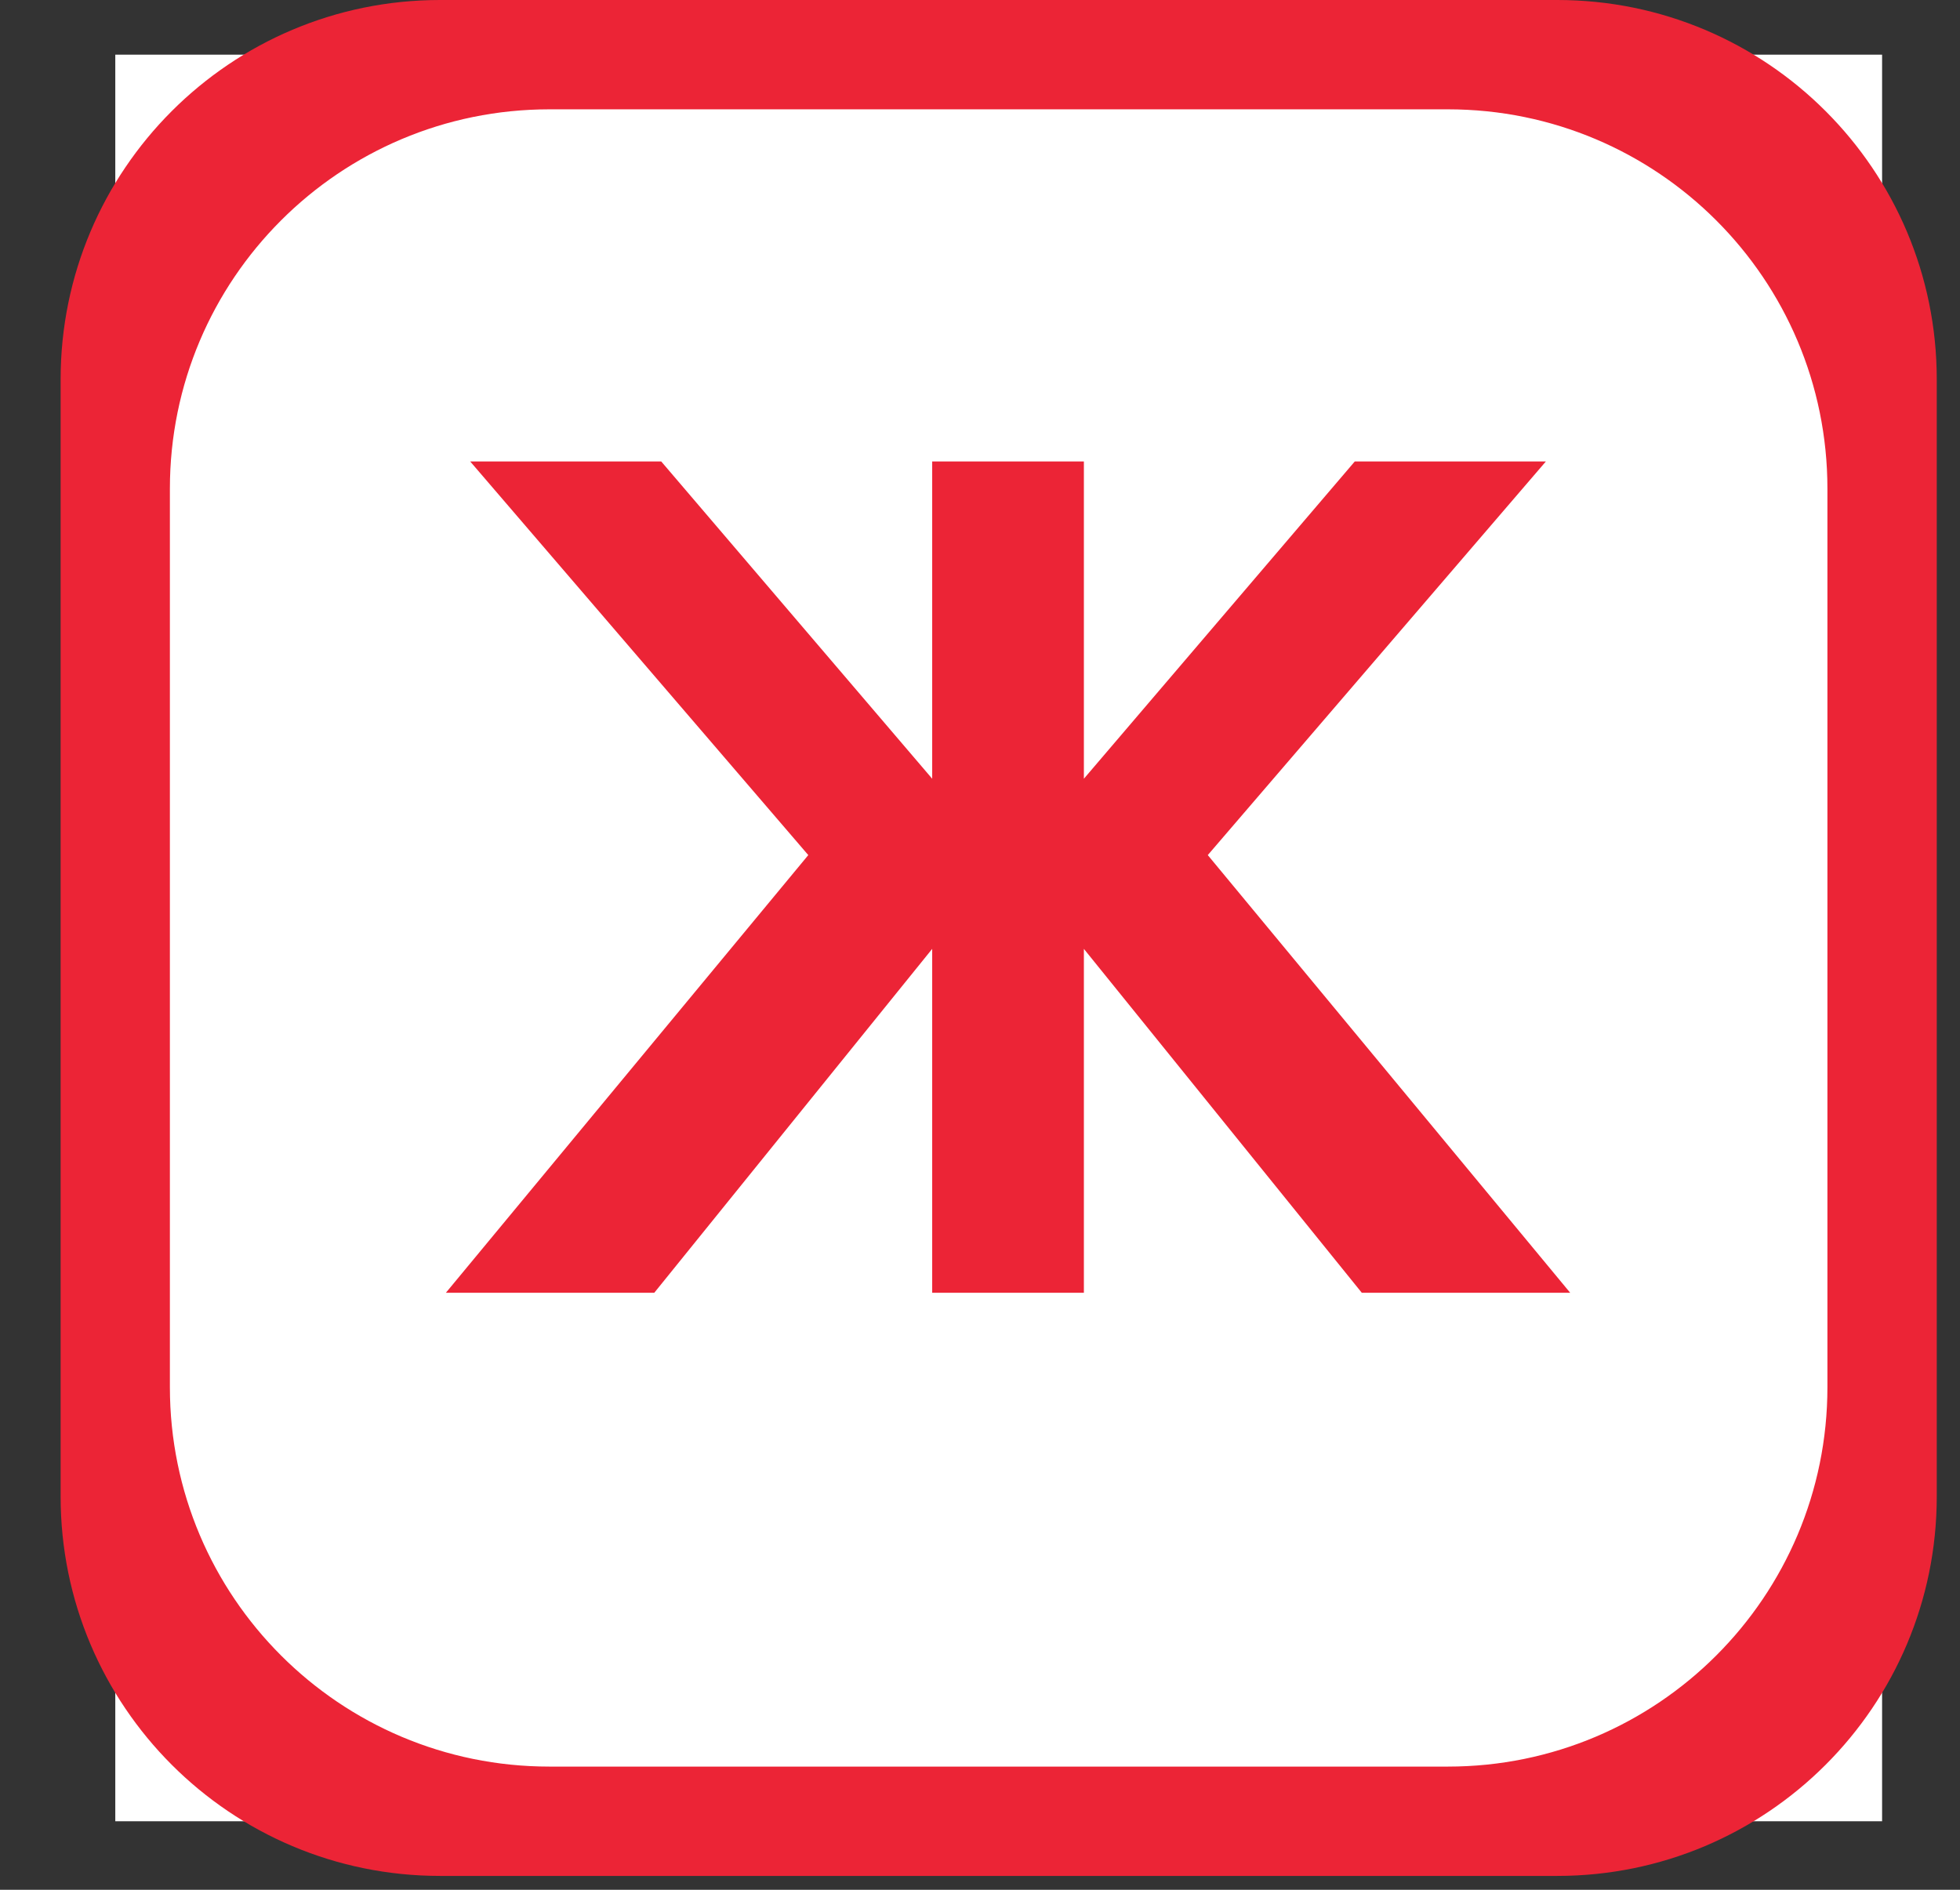
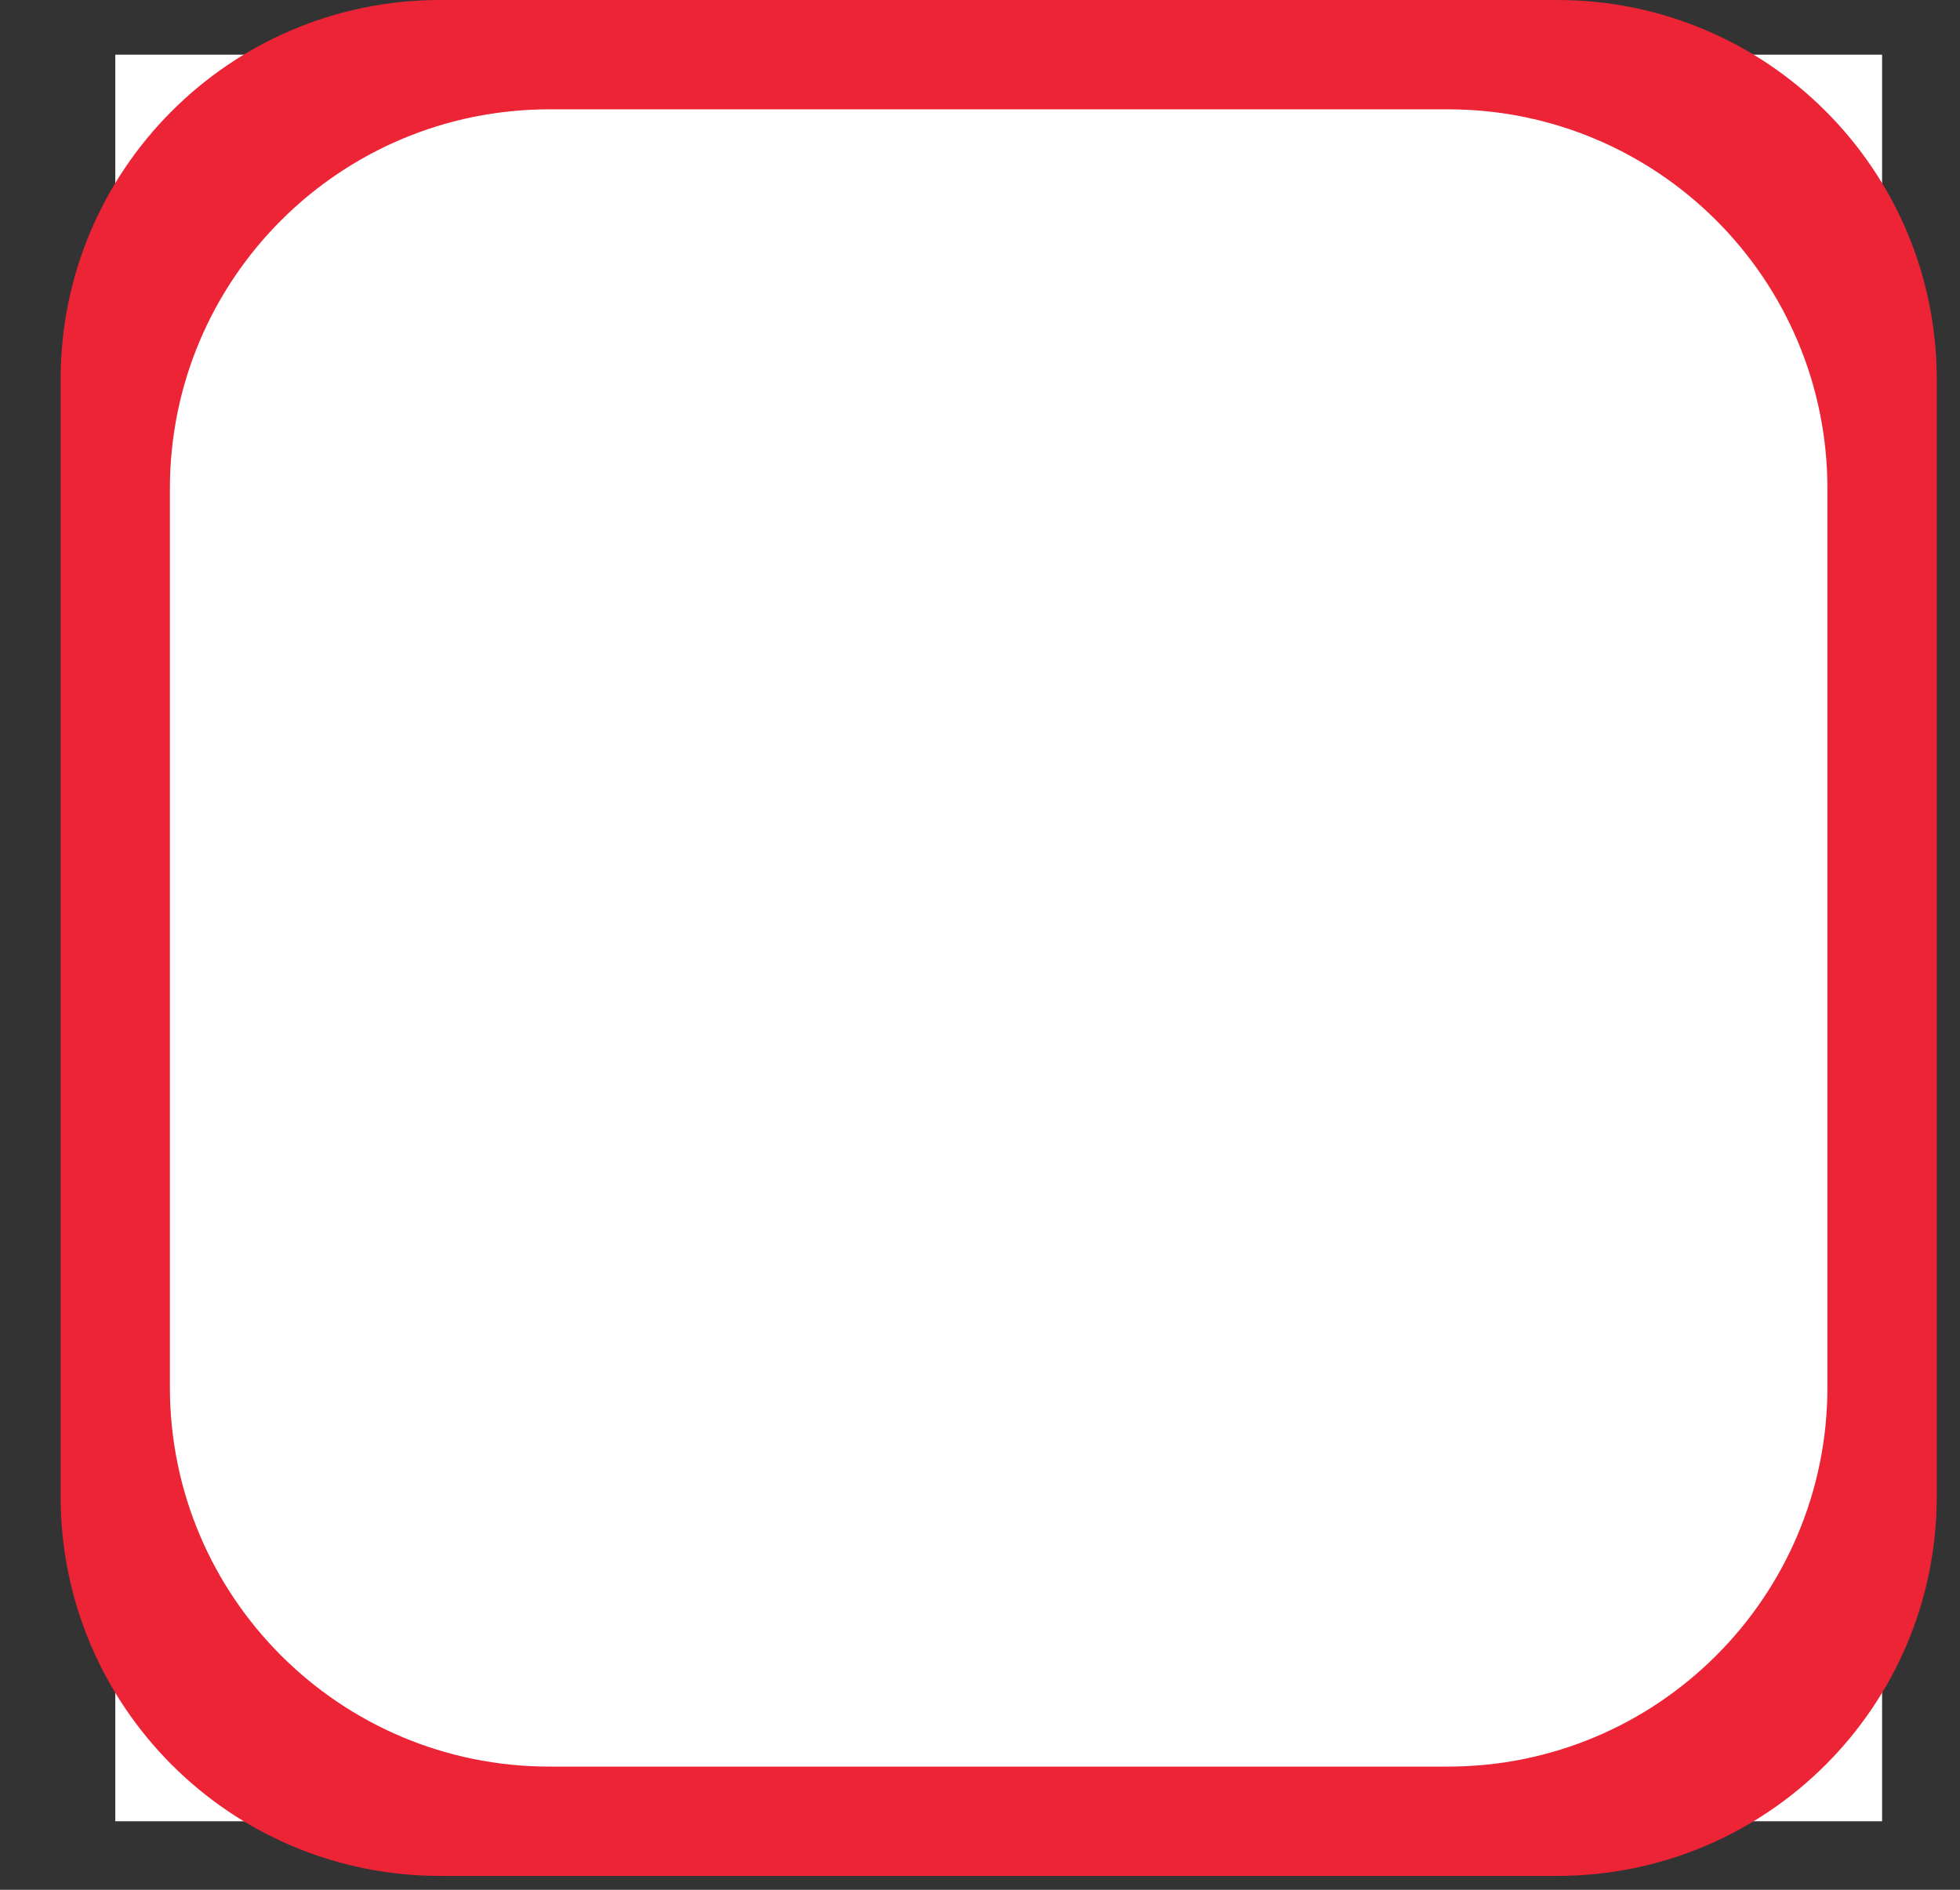
<svg xmlns="http://www.w3.org/2000/svg" width="28" height="27" viewBox="0 0 28 27" fill="none">
  <rect x="0" y="0" width="28" height="27" fill="#333333" stroke="none" />
  <path d="M1.647 0.781H26.887V26.021H1.647V0.781Z" fill="white" />
  <path d="M27.668 5.42C27.668 2.427 25.241 -0 22.247 -0H6.286C3.293 -0 0.866 2.427 0.866 5.42V21.381C0.866 24.375 3.293 26.802 6.286 26.802H22.247C25.241 26.802 27.668 24.375 27.668 21.381V5.42ZM26.106 19.82C26.106 22.813 23.679 25.24 20.685 25.24H7.848C4.854 25.24 2.427 22.813 2.427 19.82V6.982C2.427 3.988 4.854 1.562 7.848 1.562H20.685C23.679 1.562 26.106 3.988 26.106 6.982V19.82Z" fill="#EC2436" />
-   <path d="M15.484 11.126L19.354 6.593H22.084L17.254 12.217L22.431 18.47H19.454L15.484 13.557V18.47H13.317V13.557L9.347 18.47H6.37L11.547 12.217L6.717 6.593H9.446L13.317 11.126V6.593H15.484V11.126Z" fill="#EC2436" />
</svg>